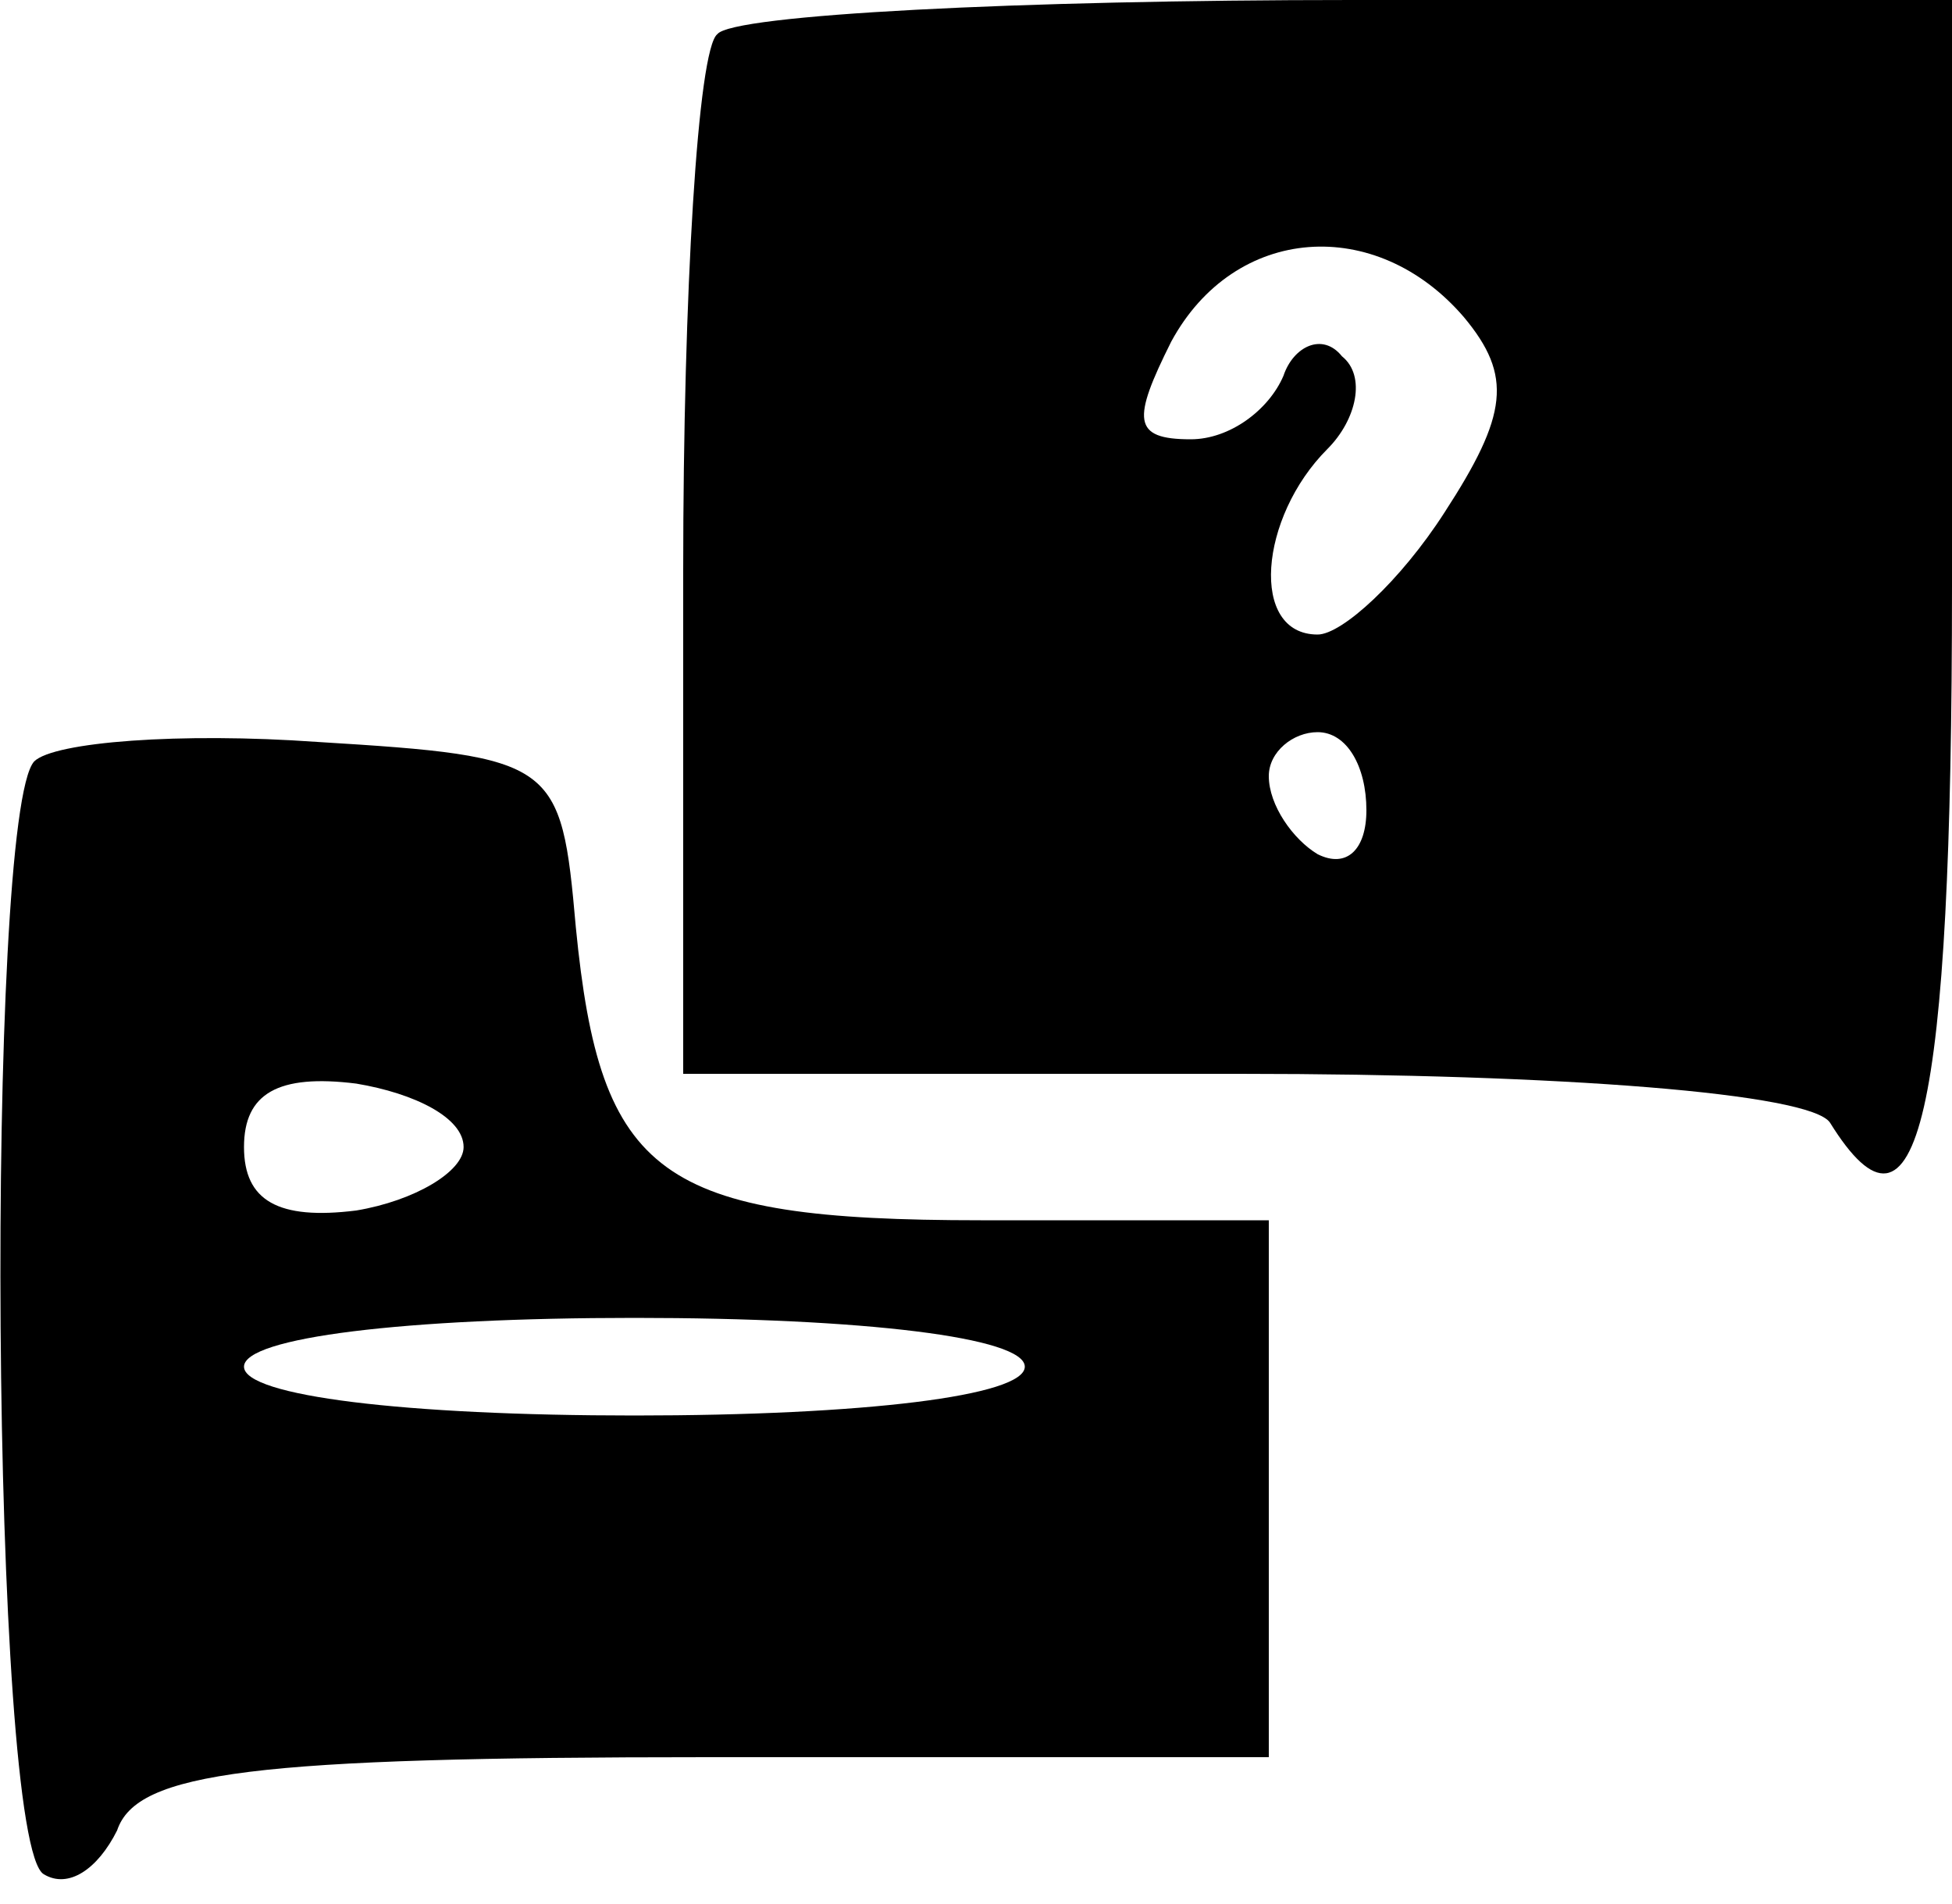
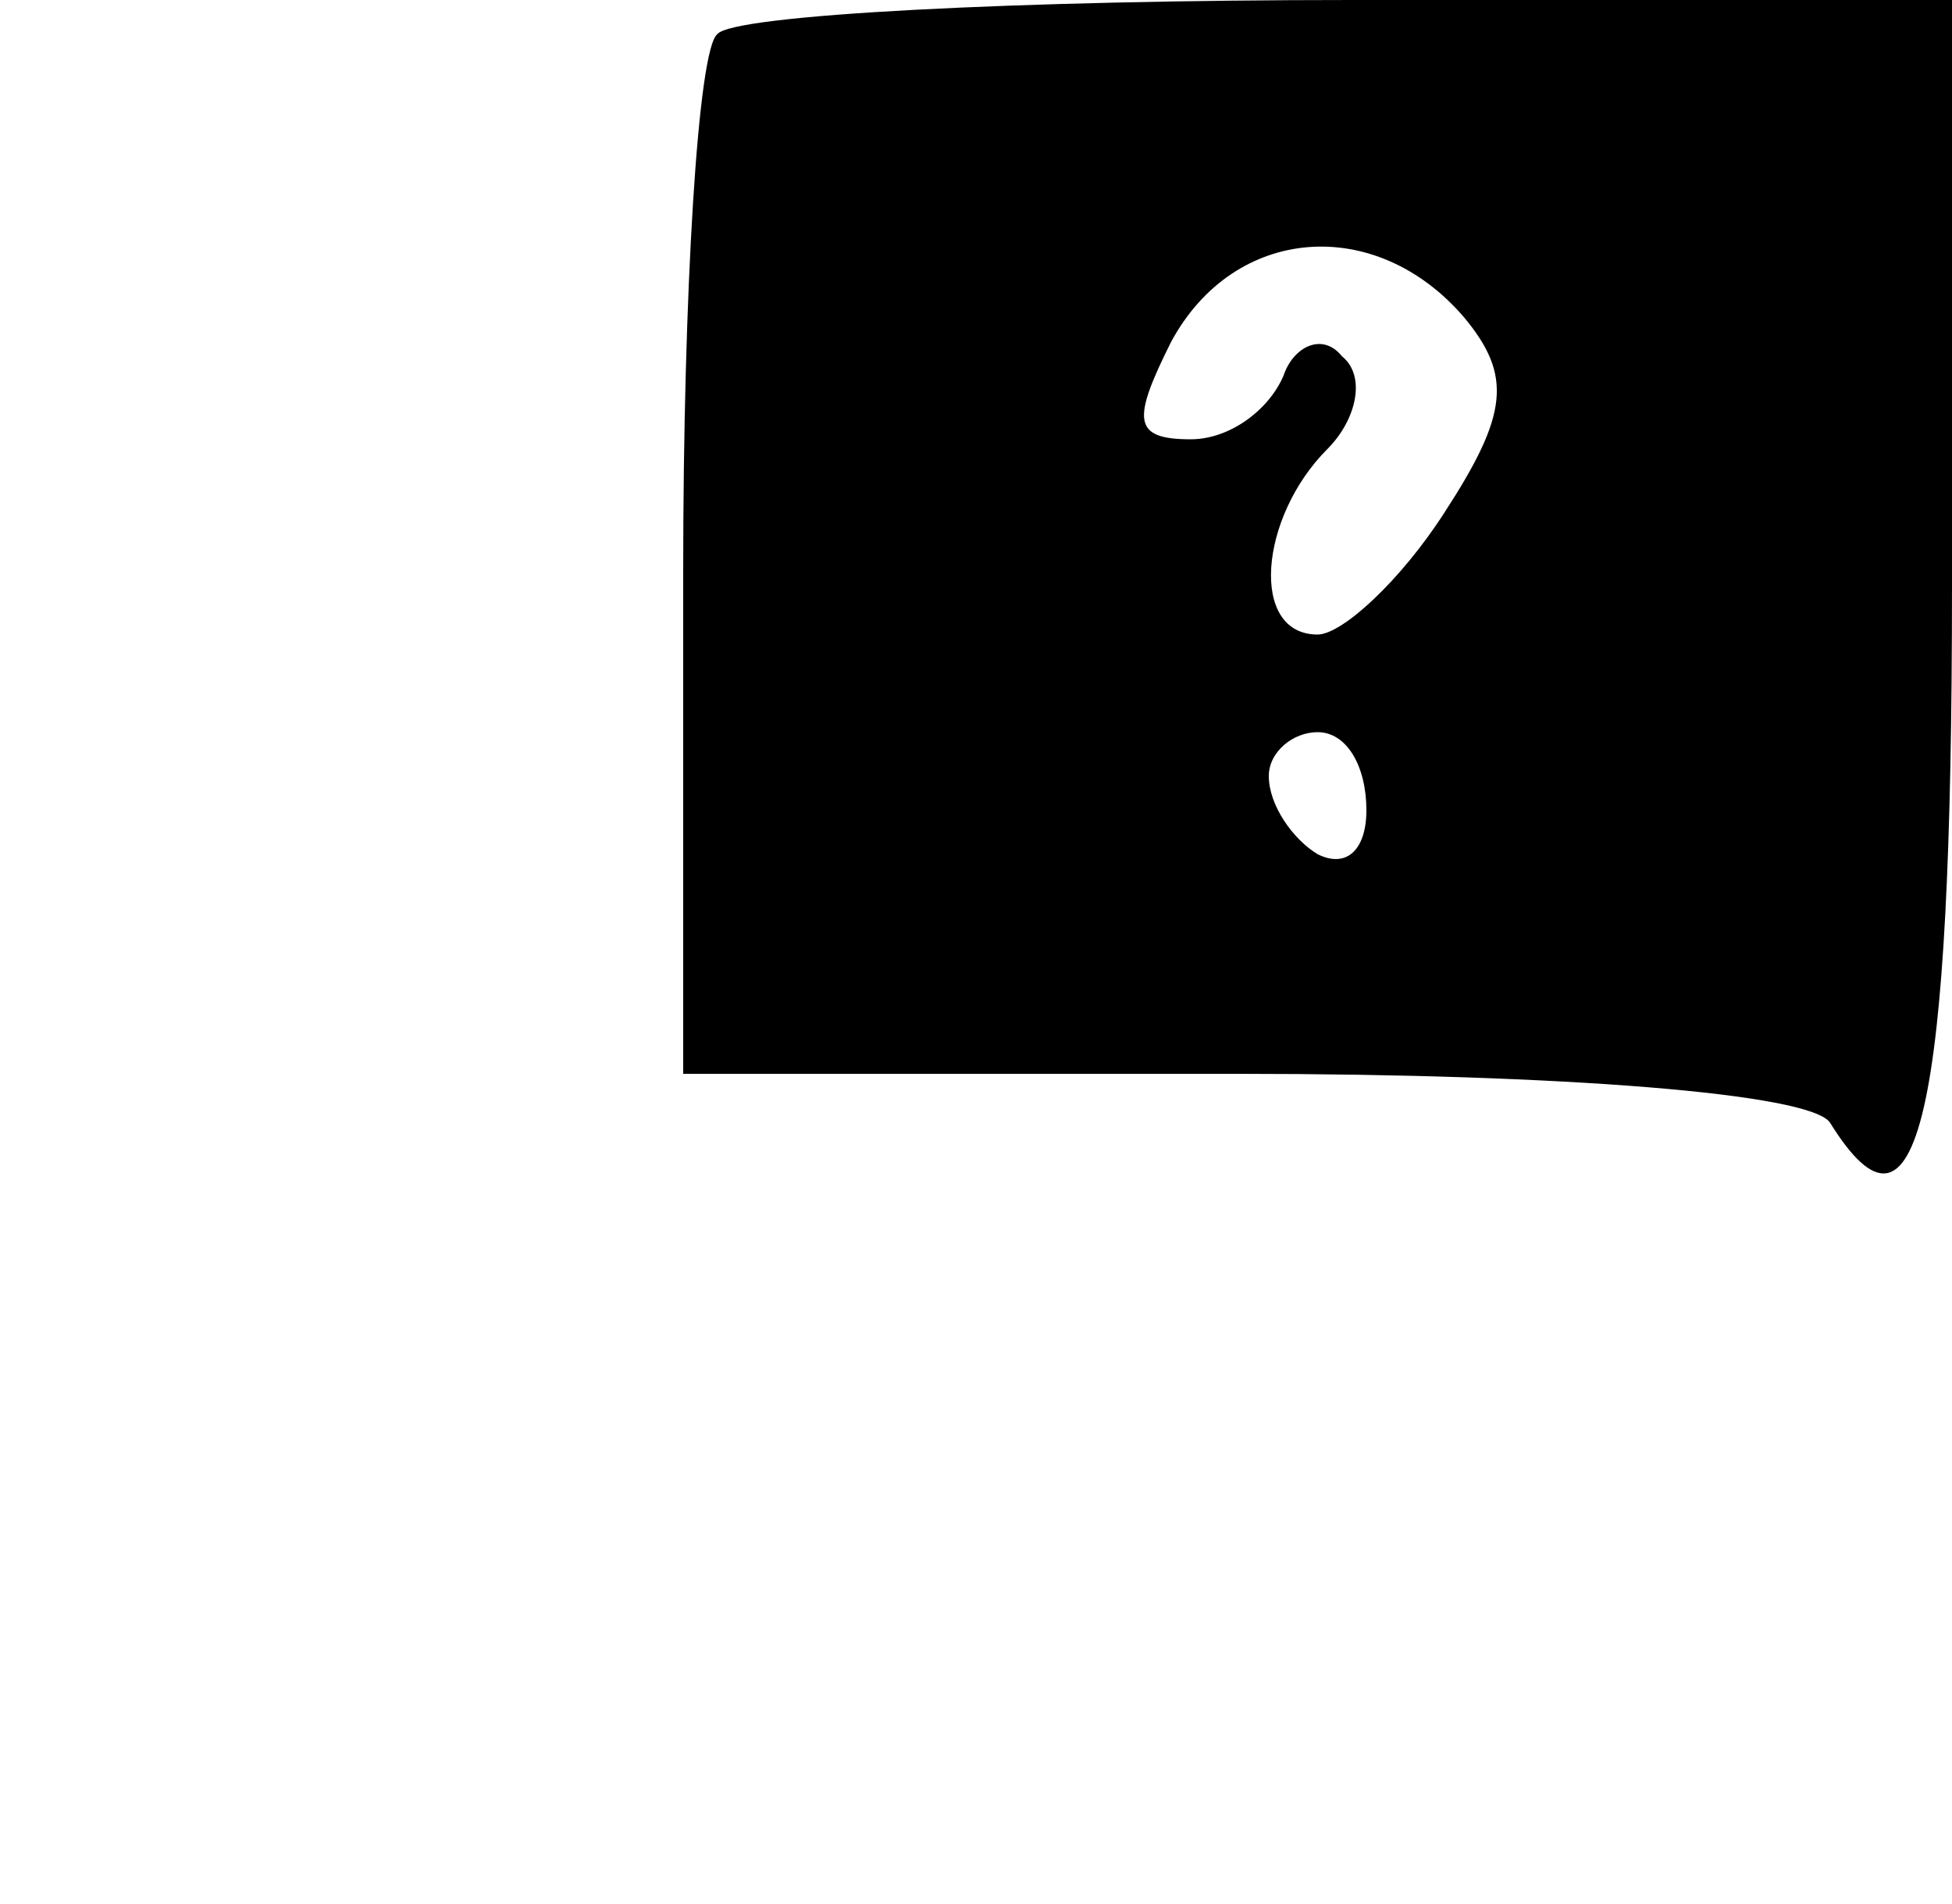
<svg xmlns="http://www.w3.org/2000/svg" version="1.0" width="40pt" height="39pt" viewBox="0 0 40 39" preserveAspectRatio="xMidYMid meet">
  <g transform="translate(0,39) scale(0.1,-0.1)" fill="#000000" stroke="none">
    <path d="M147 383 c-4 -3 -7 -53 -7 -110 l0 -103 114 0 c66 0 117 -4 121 -10 18 -29 25 1 25 110 l0 120 -123 0 c-68 0 -127 -3 -130 -7z m153 -58 c10 -12 9 -20 -4 -40 -9 -14 -21 -25 -26 -25 -14 0 -12 24 2 38 6 6 8 15 3 19 -4 5 -10 2 -12 -4 -3 -7 -11 -13 -19 -13 -12 0 -12 4 -4 20 13 24 42 26 60 5z m-20 -101 c0 -8 -4 -12 -10 -9 -5 3 -10 10 -10 16 0 5 5 9 10 9 6 0 10 -7 10 -16z" />
-     <path d="M7 234 c-10 -11 -9 -222 2 -228 5 -3 11 1 15 9 4 12 28 15 121 15 l115 0 0 55 0 55 -59 0 c-66 0 -78 9 -83 60 -3 34 -4 35 -53 38 -28 2 -54 0 -58 -4z m88 -79 c0 -5 -10 -11 -22 -13 -16 -2 -23 2 -23 13 0 11 7 15 23 13 12 -2 22 -7 22 -13z m115 -45 c0 -6 -33 -10 -80 -10 -47 0 -80 4 -80 10 0 6 33 10 80 10 47 0 80 -4 80 -10z" />
  </g>
</svg>